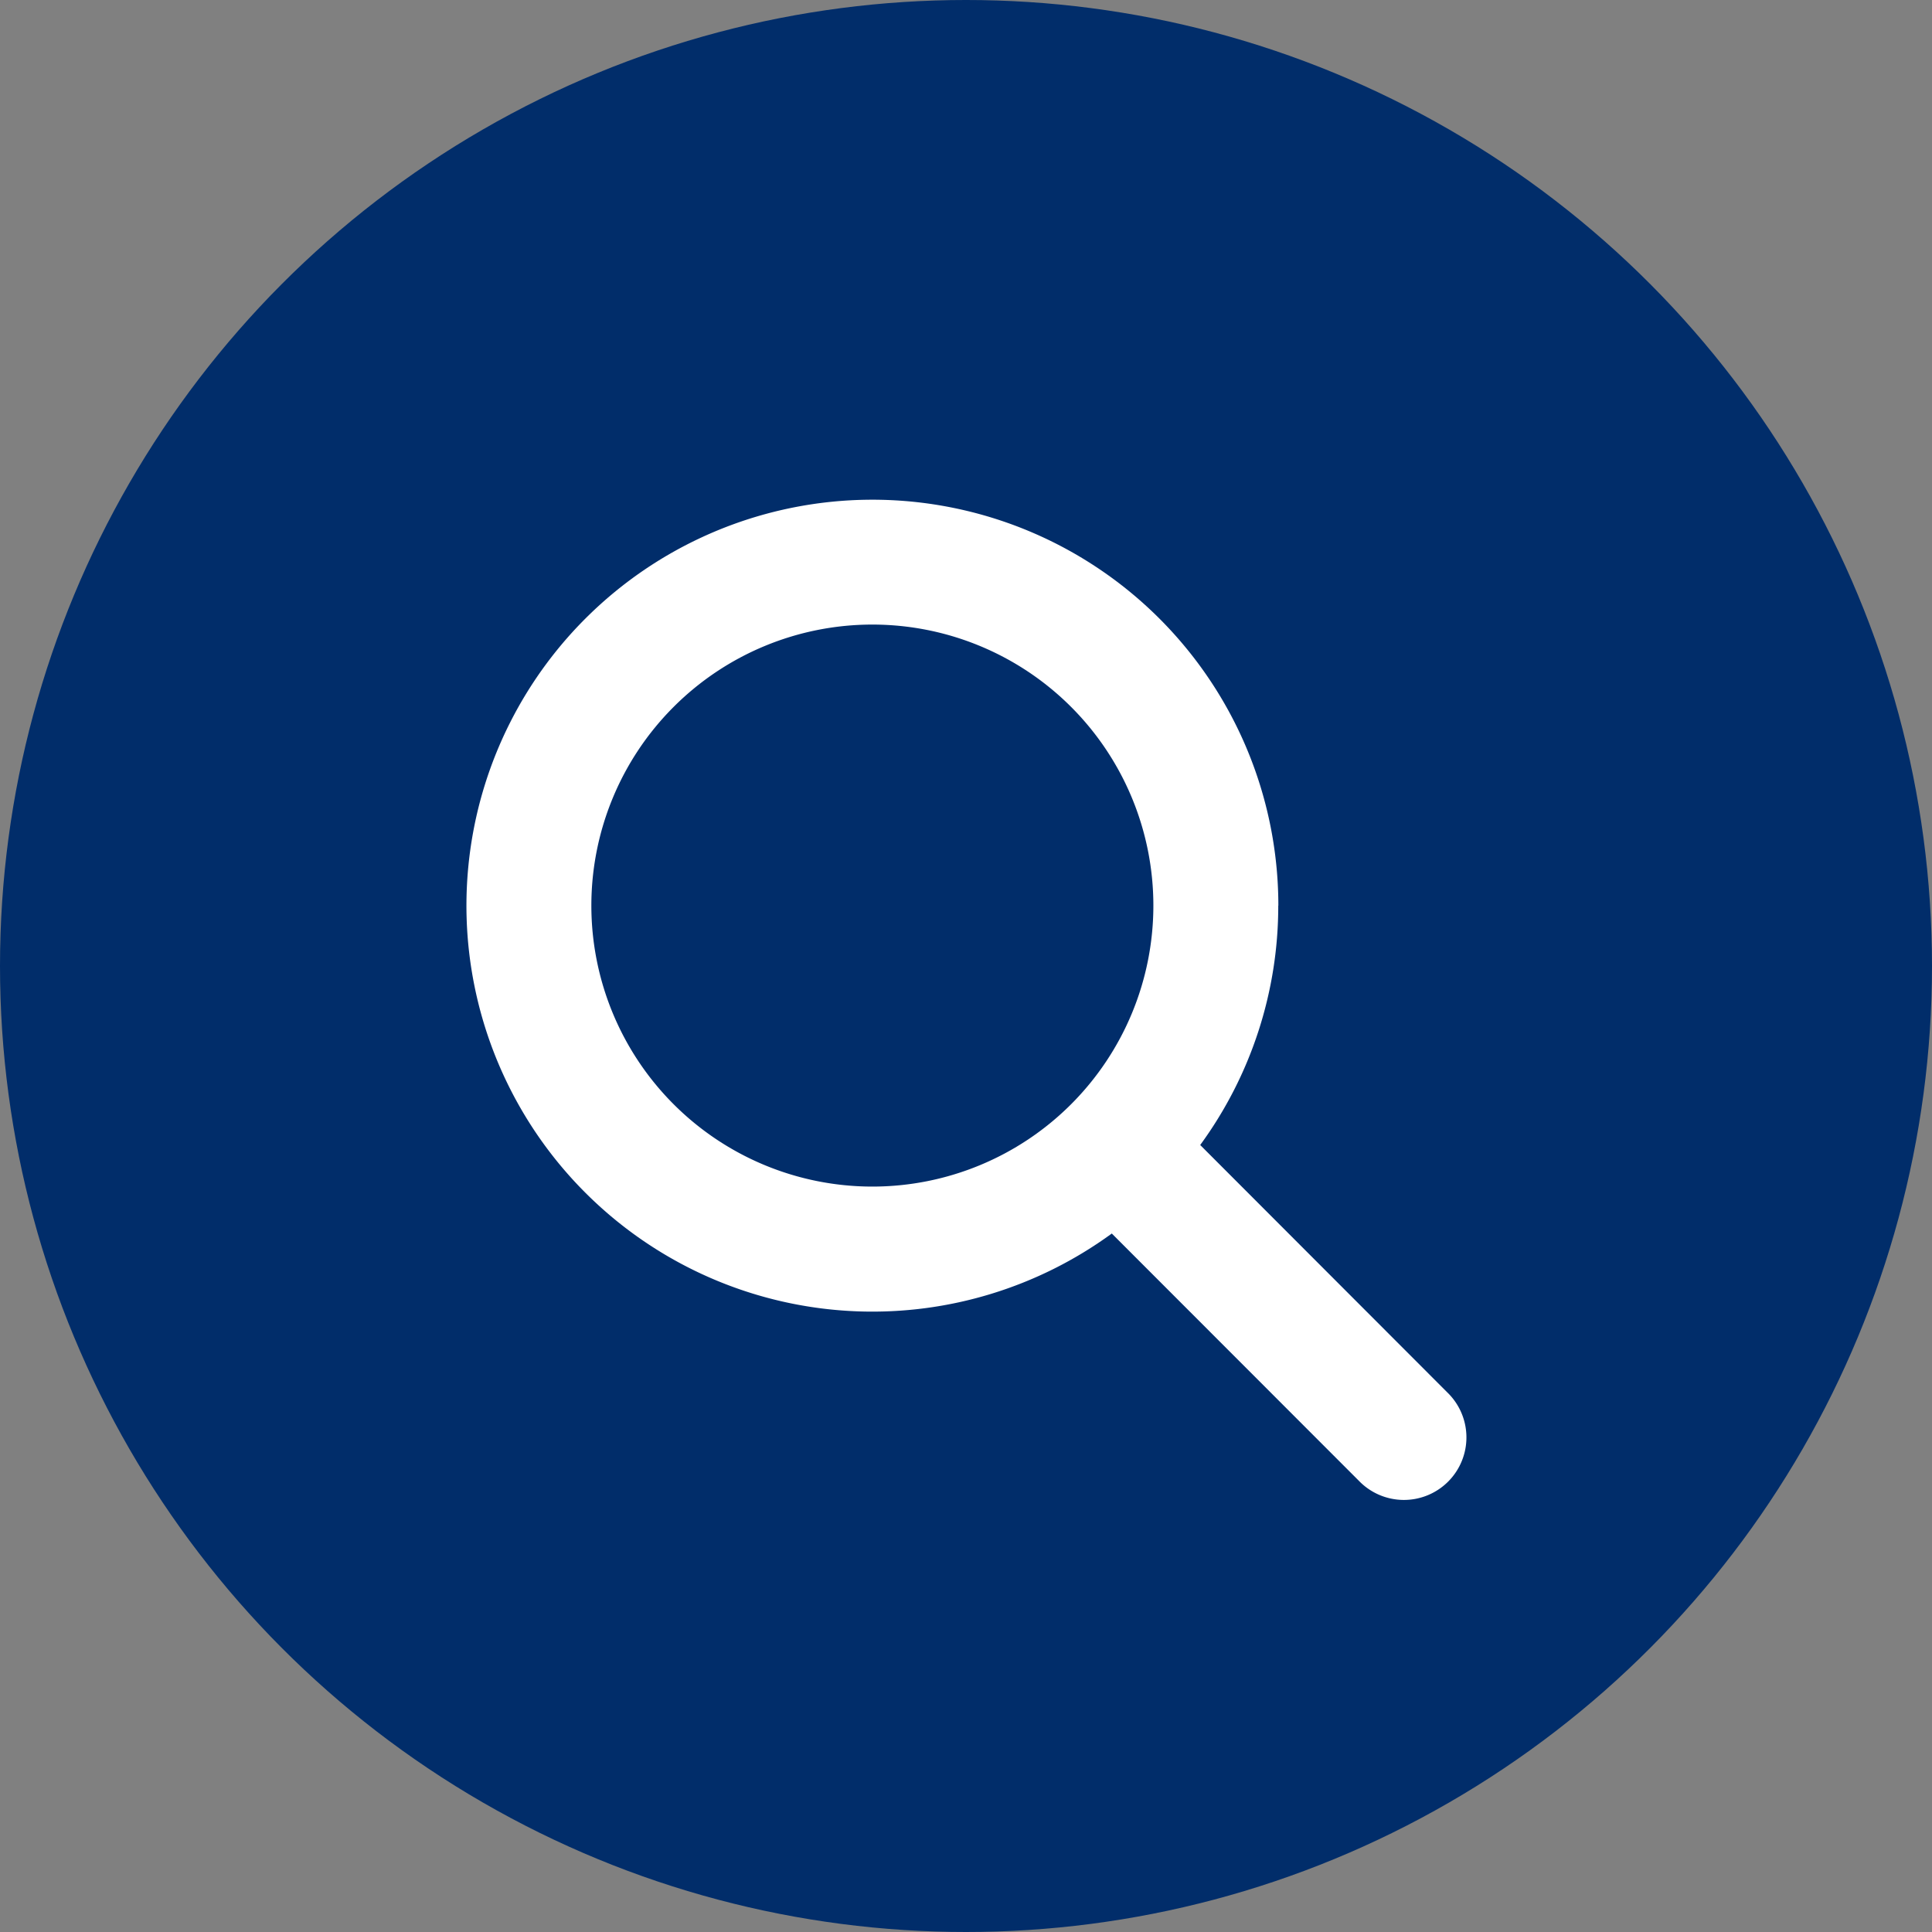
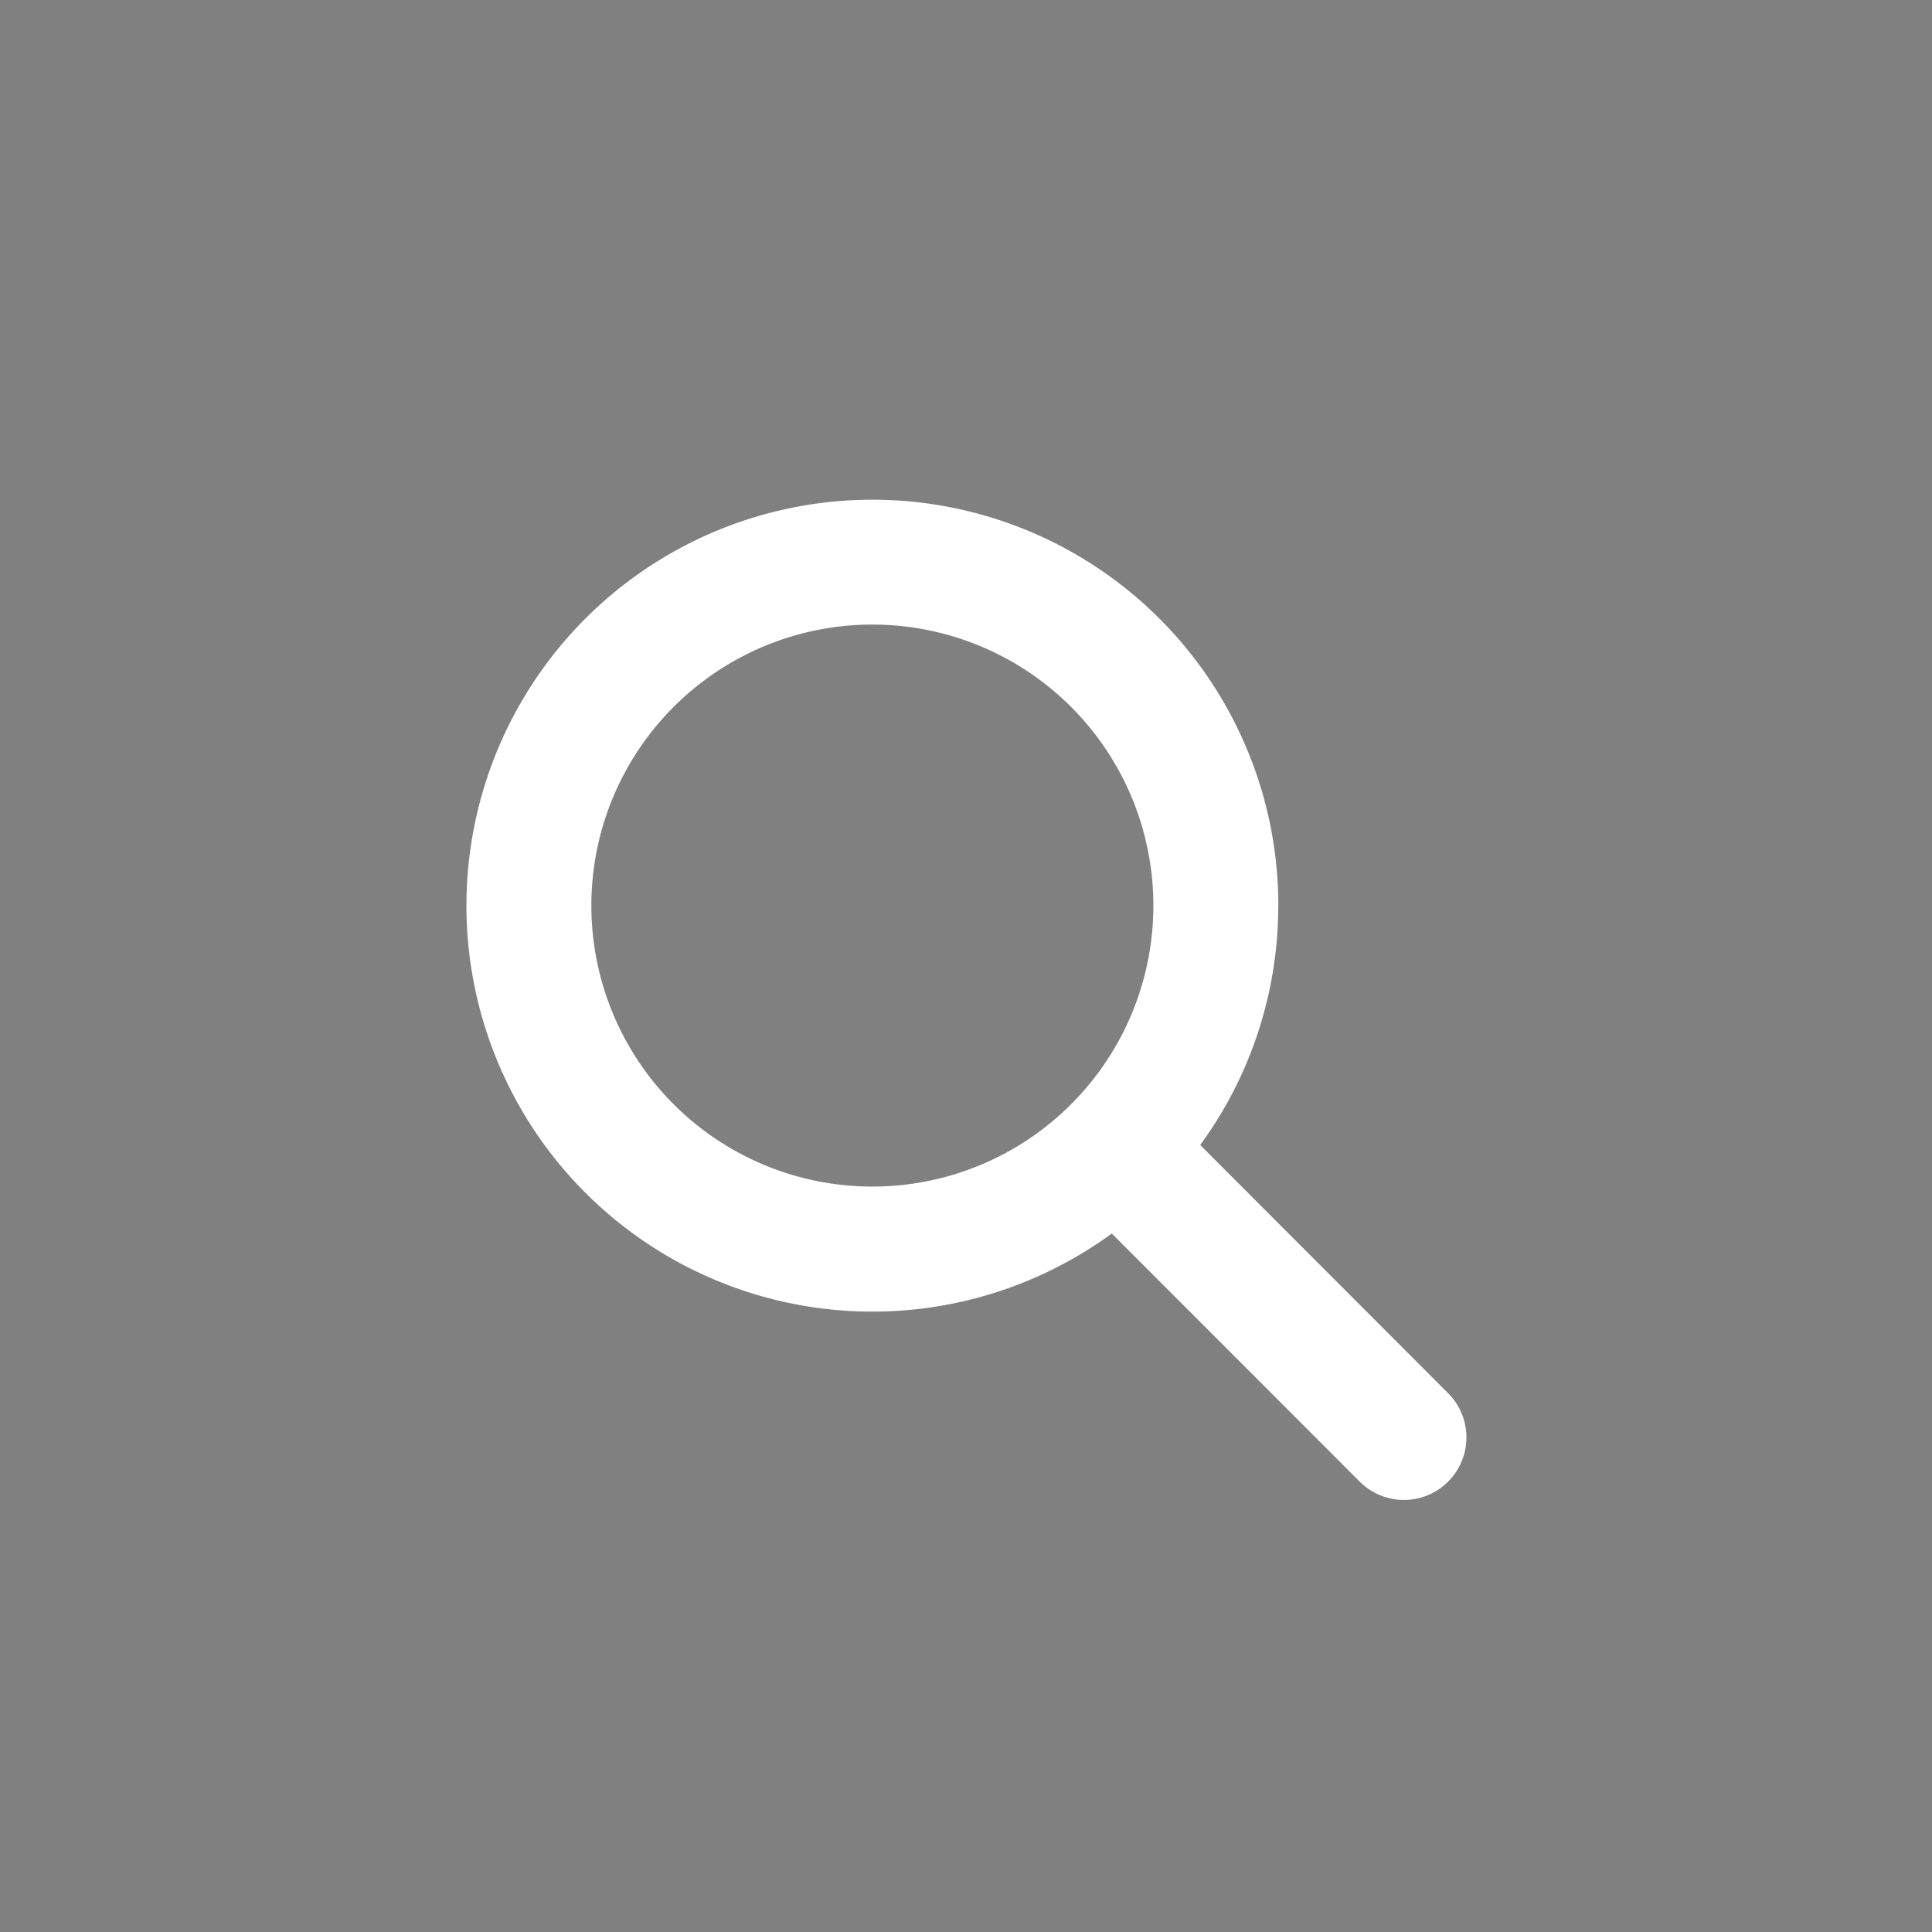
<svg xmlns="http://www.w3.org/2000/svg" width="58" height="58" viewBox="0 0 58 58">
  <rect x="0" y="0" width="58" height="58" fill="#808080" stroke="none" />
  <g id="Gruppe_36" data-name="Gruppe 36" transform="translate(-364 -2782)">
-     <circle id="Ellipse_3" data-name="Ellipse 3" cx="29" cy="29" r="29" transform="translate(364 2782)" fill="#012d6a" />
    <path id="magnifying-glass-solid" d="M24.371,12.186a12.156,12.156,0,0,1-2.343,7.188L29.445,26.8a1.877,1.877,0,1,1-2.654,2.654l-7.417-7.423a12.187,12.187,0,1,1,5-9.842ZM12.186,20.622a8.436,8.436,0,1,0-8.436-8.436A8.436,8.436,0,0,0,12.186,20.622Z" transform="translate(378.003 2797)" fill="#fff" />
  </g>
</svg>